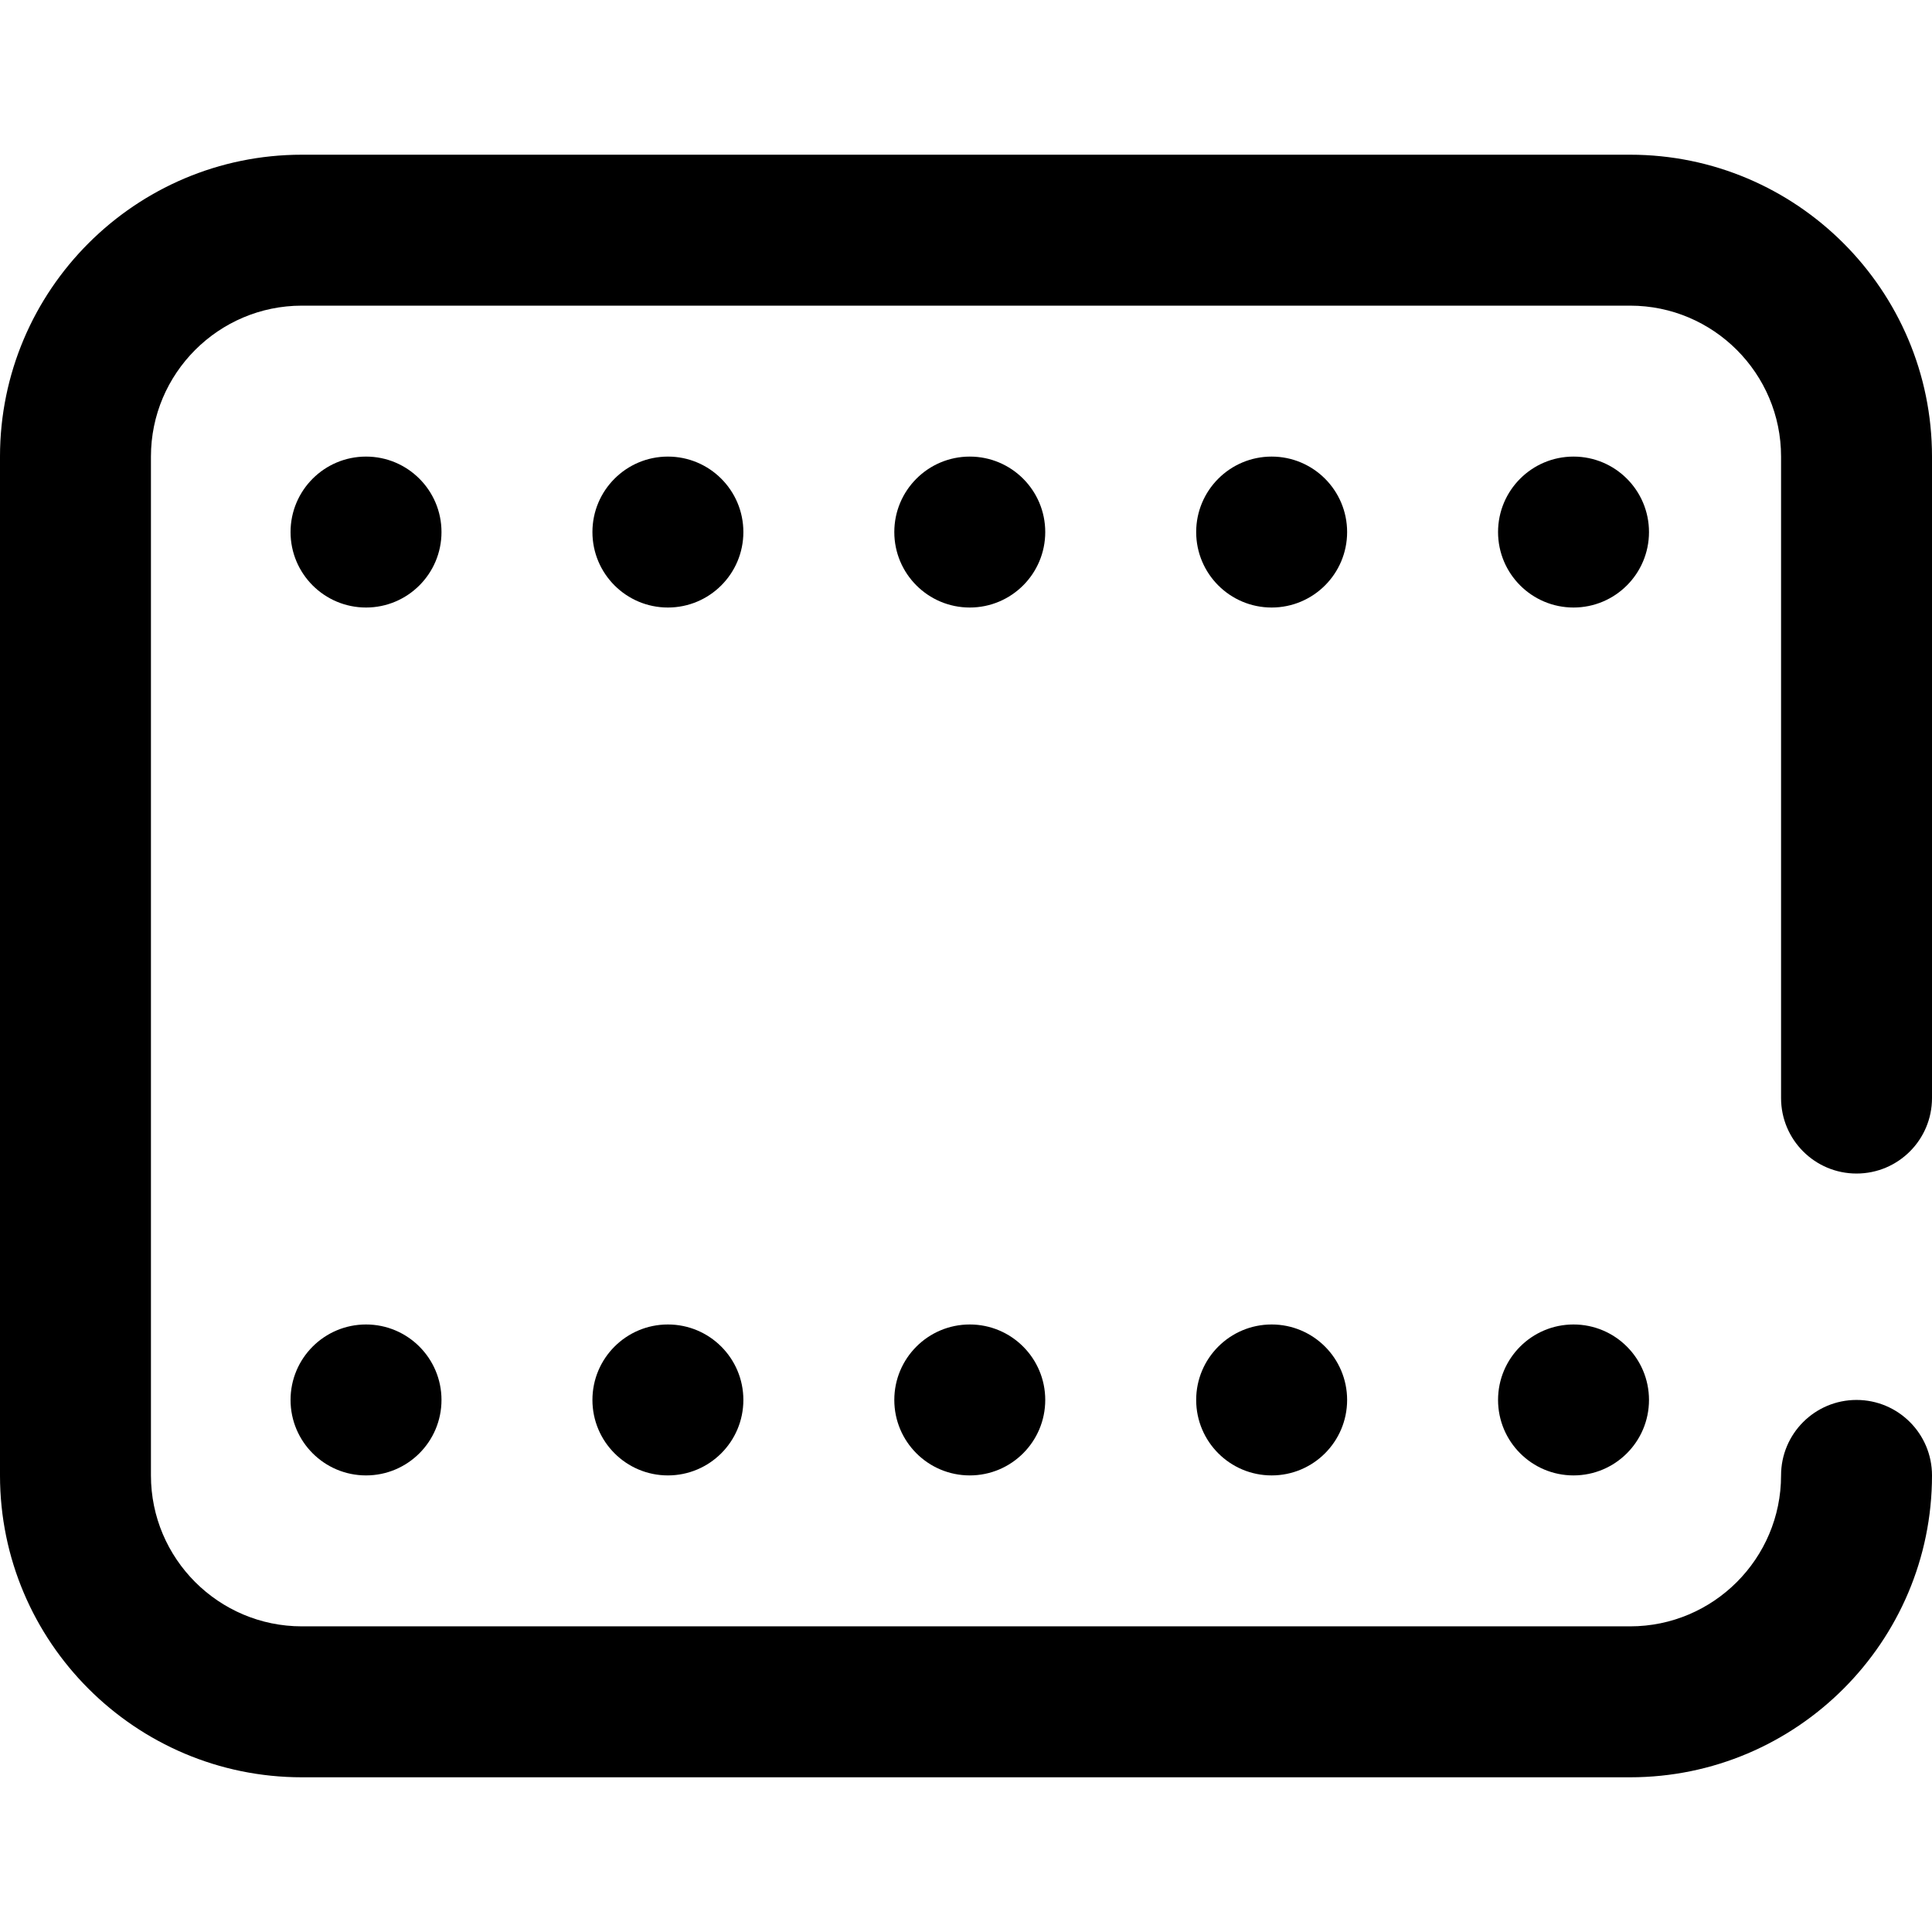
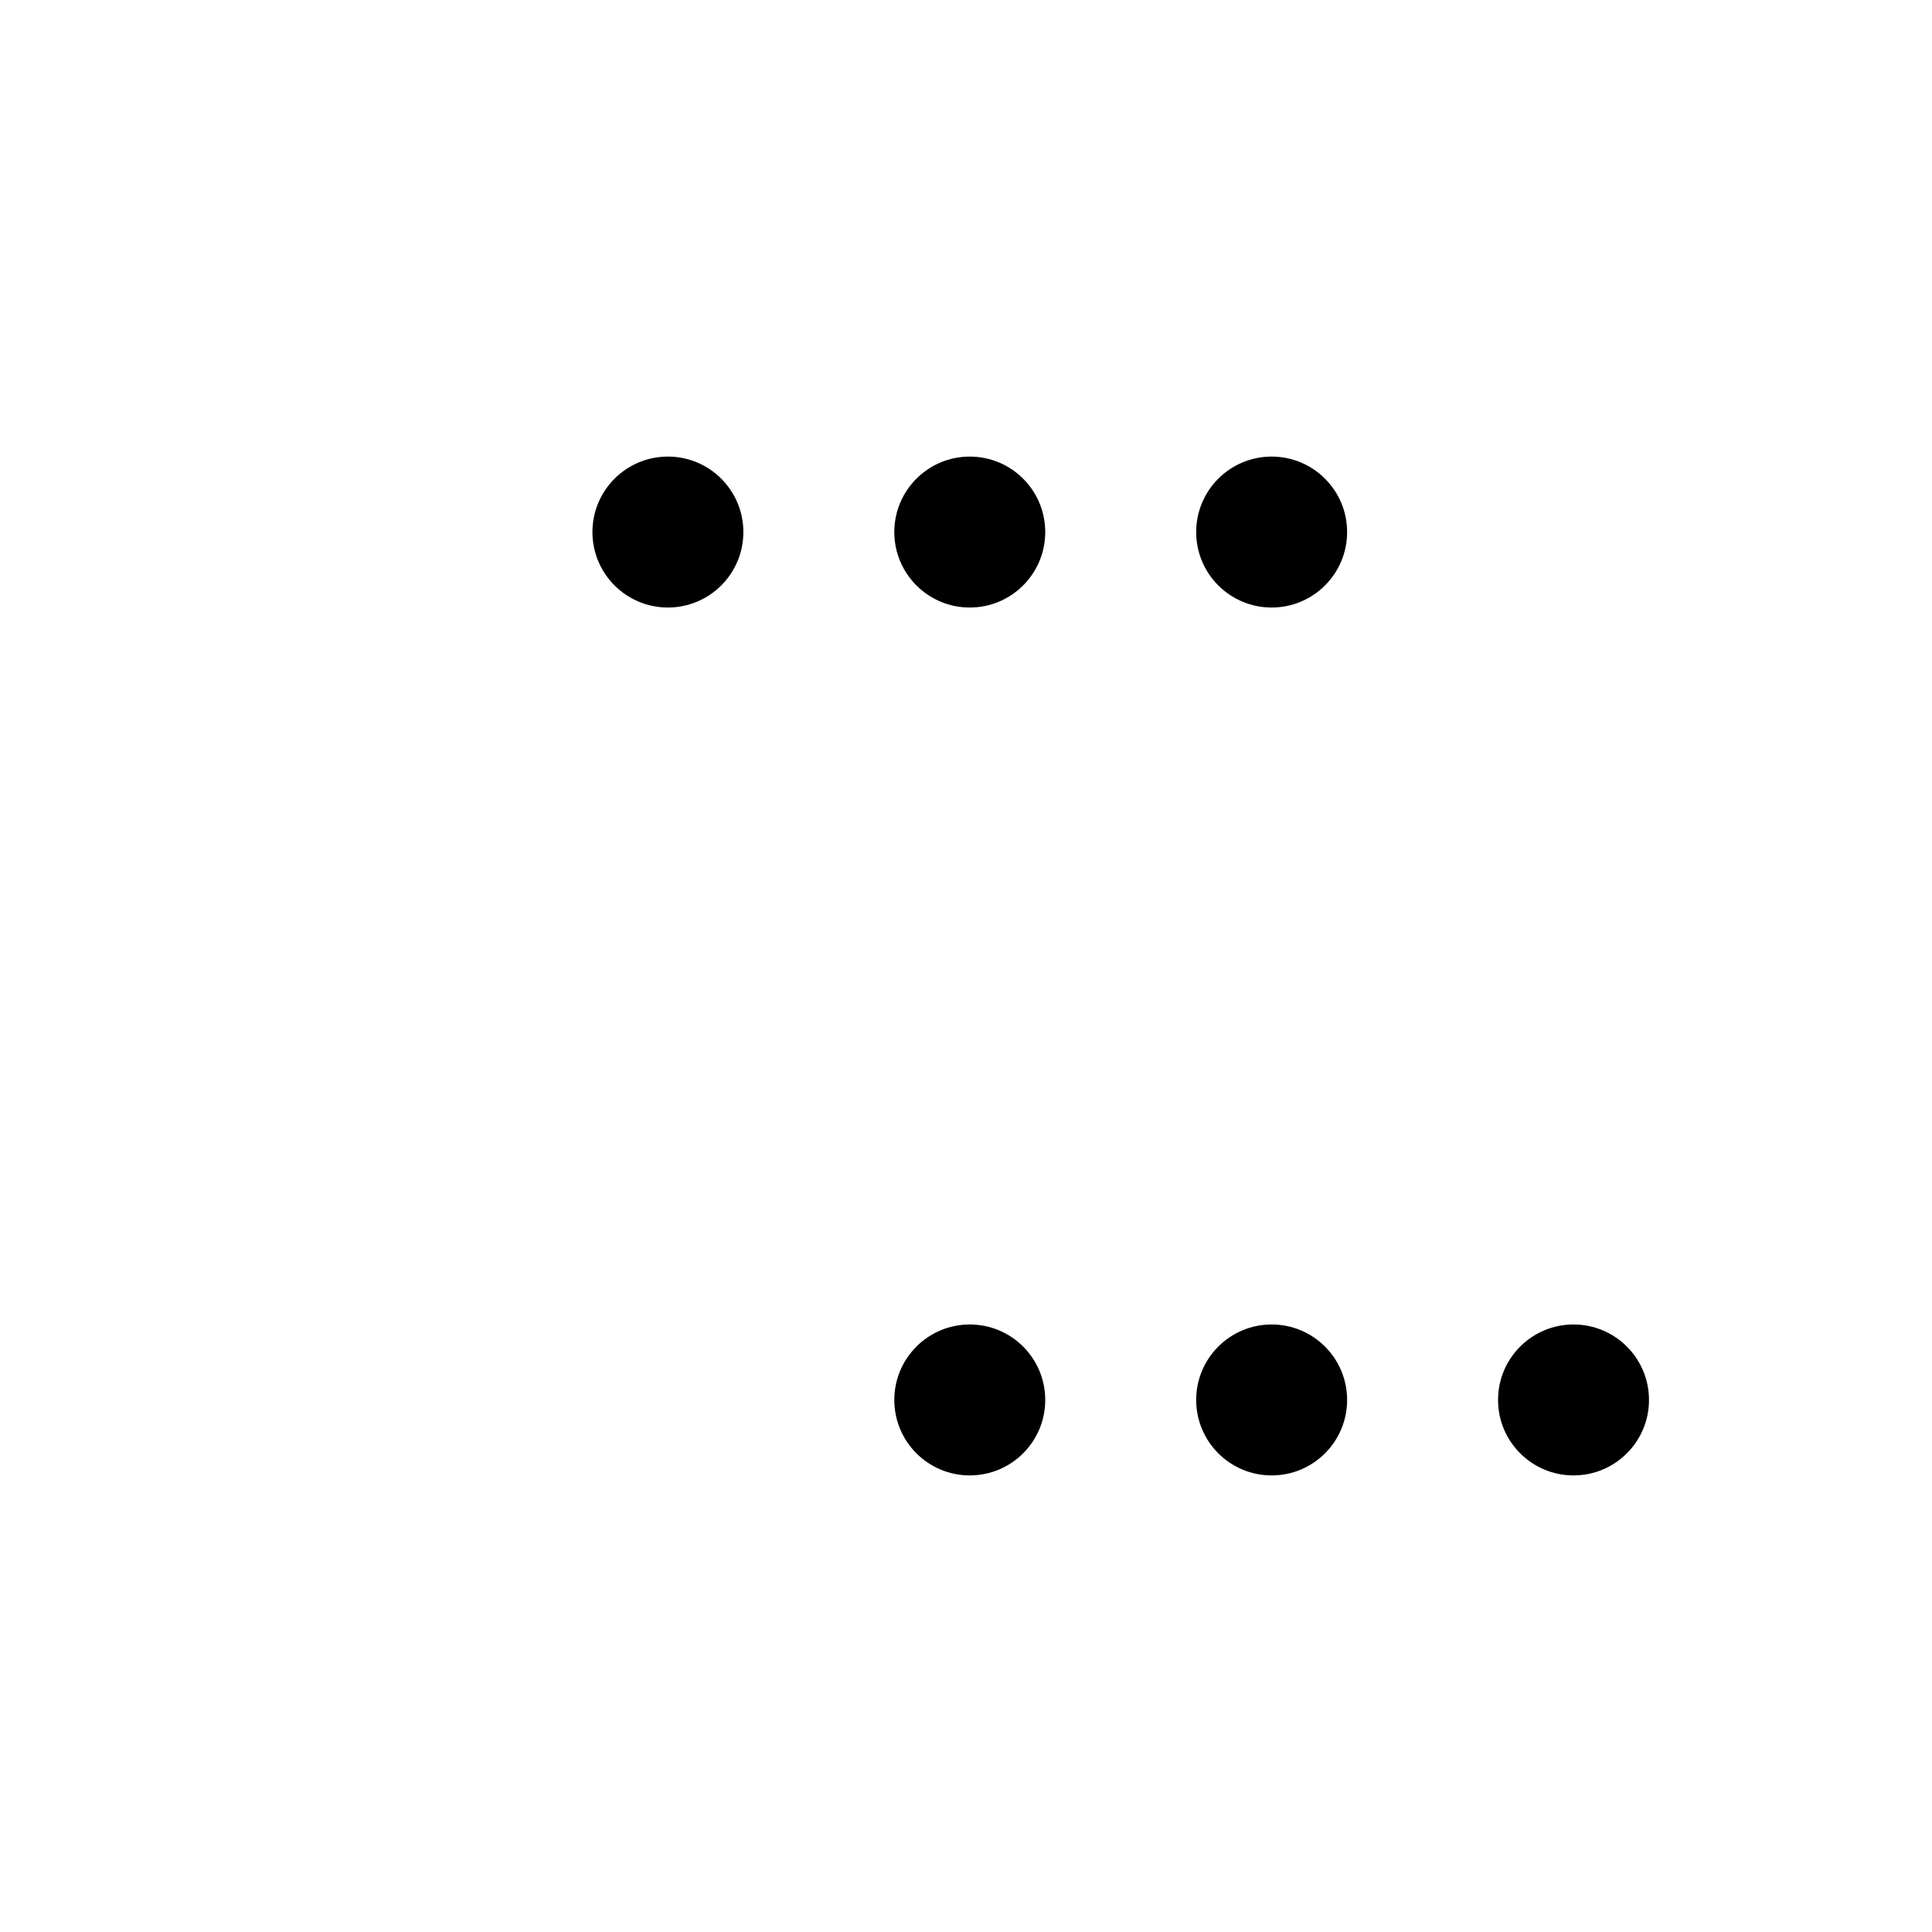
<svg xmlns="http://www.w3.org/2000/svg" version="1.1" id="Capa_1" x="0px" y="0px" viewBox="0 0 512 512" style="enable-background:new 0 0 512 512;" xml:space="preserve">
  <g>
    <g>
-       <path d="M492,311c11.046,0,20-8.954,20-20V121c0-44.112-35.888-80-80-80H80C35.888,41,0,76.888,0,121v270    c0,44.112,35.888,80,80,80h352c44.112,0,80-35.888,80-80c0-11.046-8.954-20-20-20c-11.046,0-20,8.954-20,20    c0,22.056-17.944,40-40,40H80c-22.056,0-40-17.944-40-40V121c0-22.056,17.944-40,40-40h352c22.056,0,40,17.944,40,40v170    C472,302.046,480.954,311,492,311z" />
-     </g>
+       </g>
  </g>
  <g>
    <g>
-       <circle cx="97" cy="141" r="20" />
-     </g>
+       </g>
  </g>
  <g>
    <g>
      <circle cx="177" cy="141" r="20" />
    </g>
  </g>
  <g>
    <g>
      <circle cx="257" cy="141" r="20" />
    </g>
  </g>
  <g>
    <g>
      <circle cx="337" cy="141" r="20" />
    </g>
  </g>
  <g>
    <g>
-       <circle cx="417" cy="141" r="20" />
-     </g>
+       </g>
  </g>
  <g>
    <g>
-       <circle cx="97" cy="371" r="20" />
-     </g>
+       </g>
  </g>
  <g>
    <g>
-       <circle cx="177" cy="371" r="20" />
-     </g>
+       </g>
  </g>
  <g>
    <g>
      <circle cx="257" cy="371" r="20" />
    </g>
  </g>
  <g>
    <g>
      <circle cx="337" cy="371" r="20" />
    </g>
  </g>
  <g>
    <g>
      <circle cx="417" cy="371" r="20" />
    </g>
  </g>
  <g>
</g>
  <g>
</g>
  <g>
</g>
  <g>
</g>
  <g>
</g>
  <g>
</g>
  <g>
</g>
  <g>
</g>
  <g>
</g>
  <g>
</g>
  <g>
</g>
  <g>
</g>
  <g>
</g>
  <g>
</g>
  <g>
</g>
</svg>